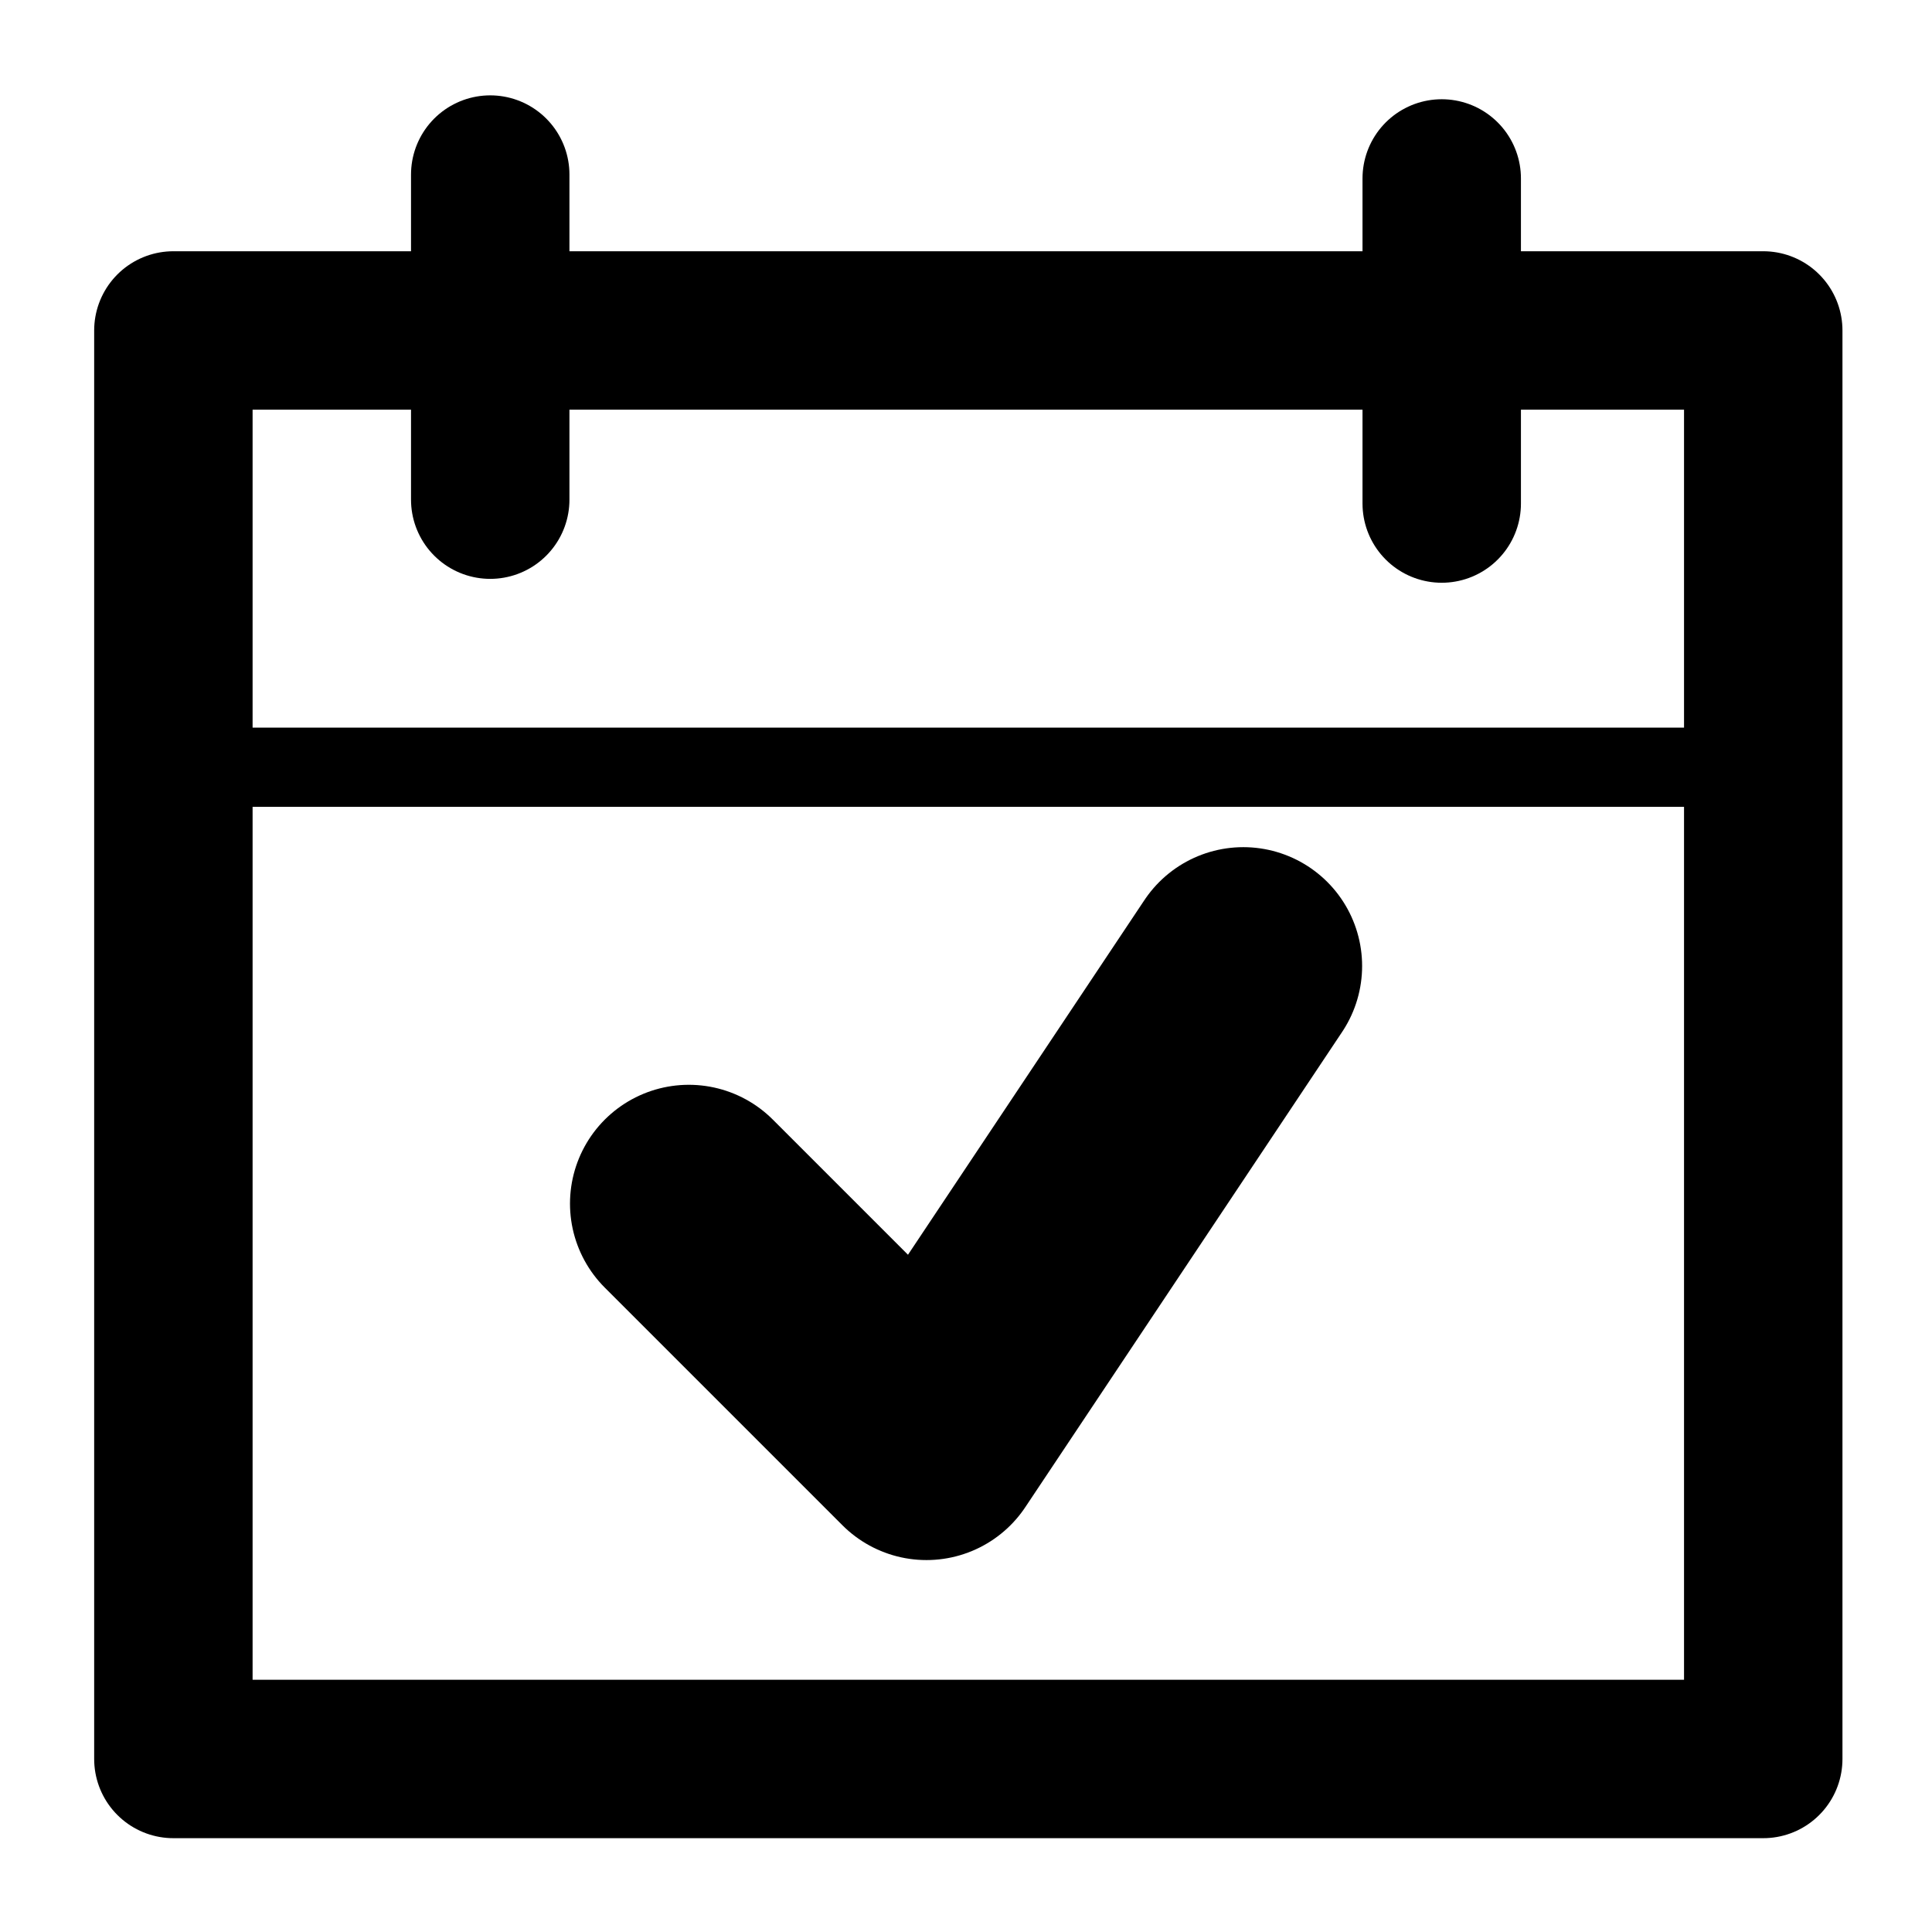
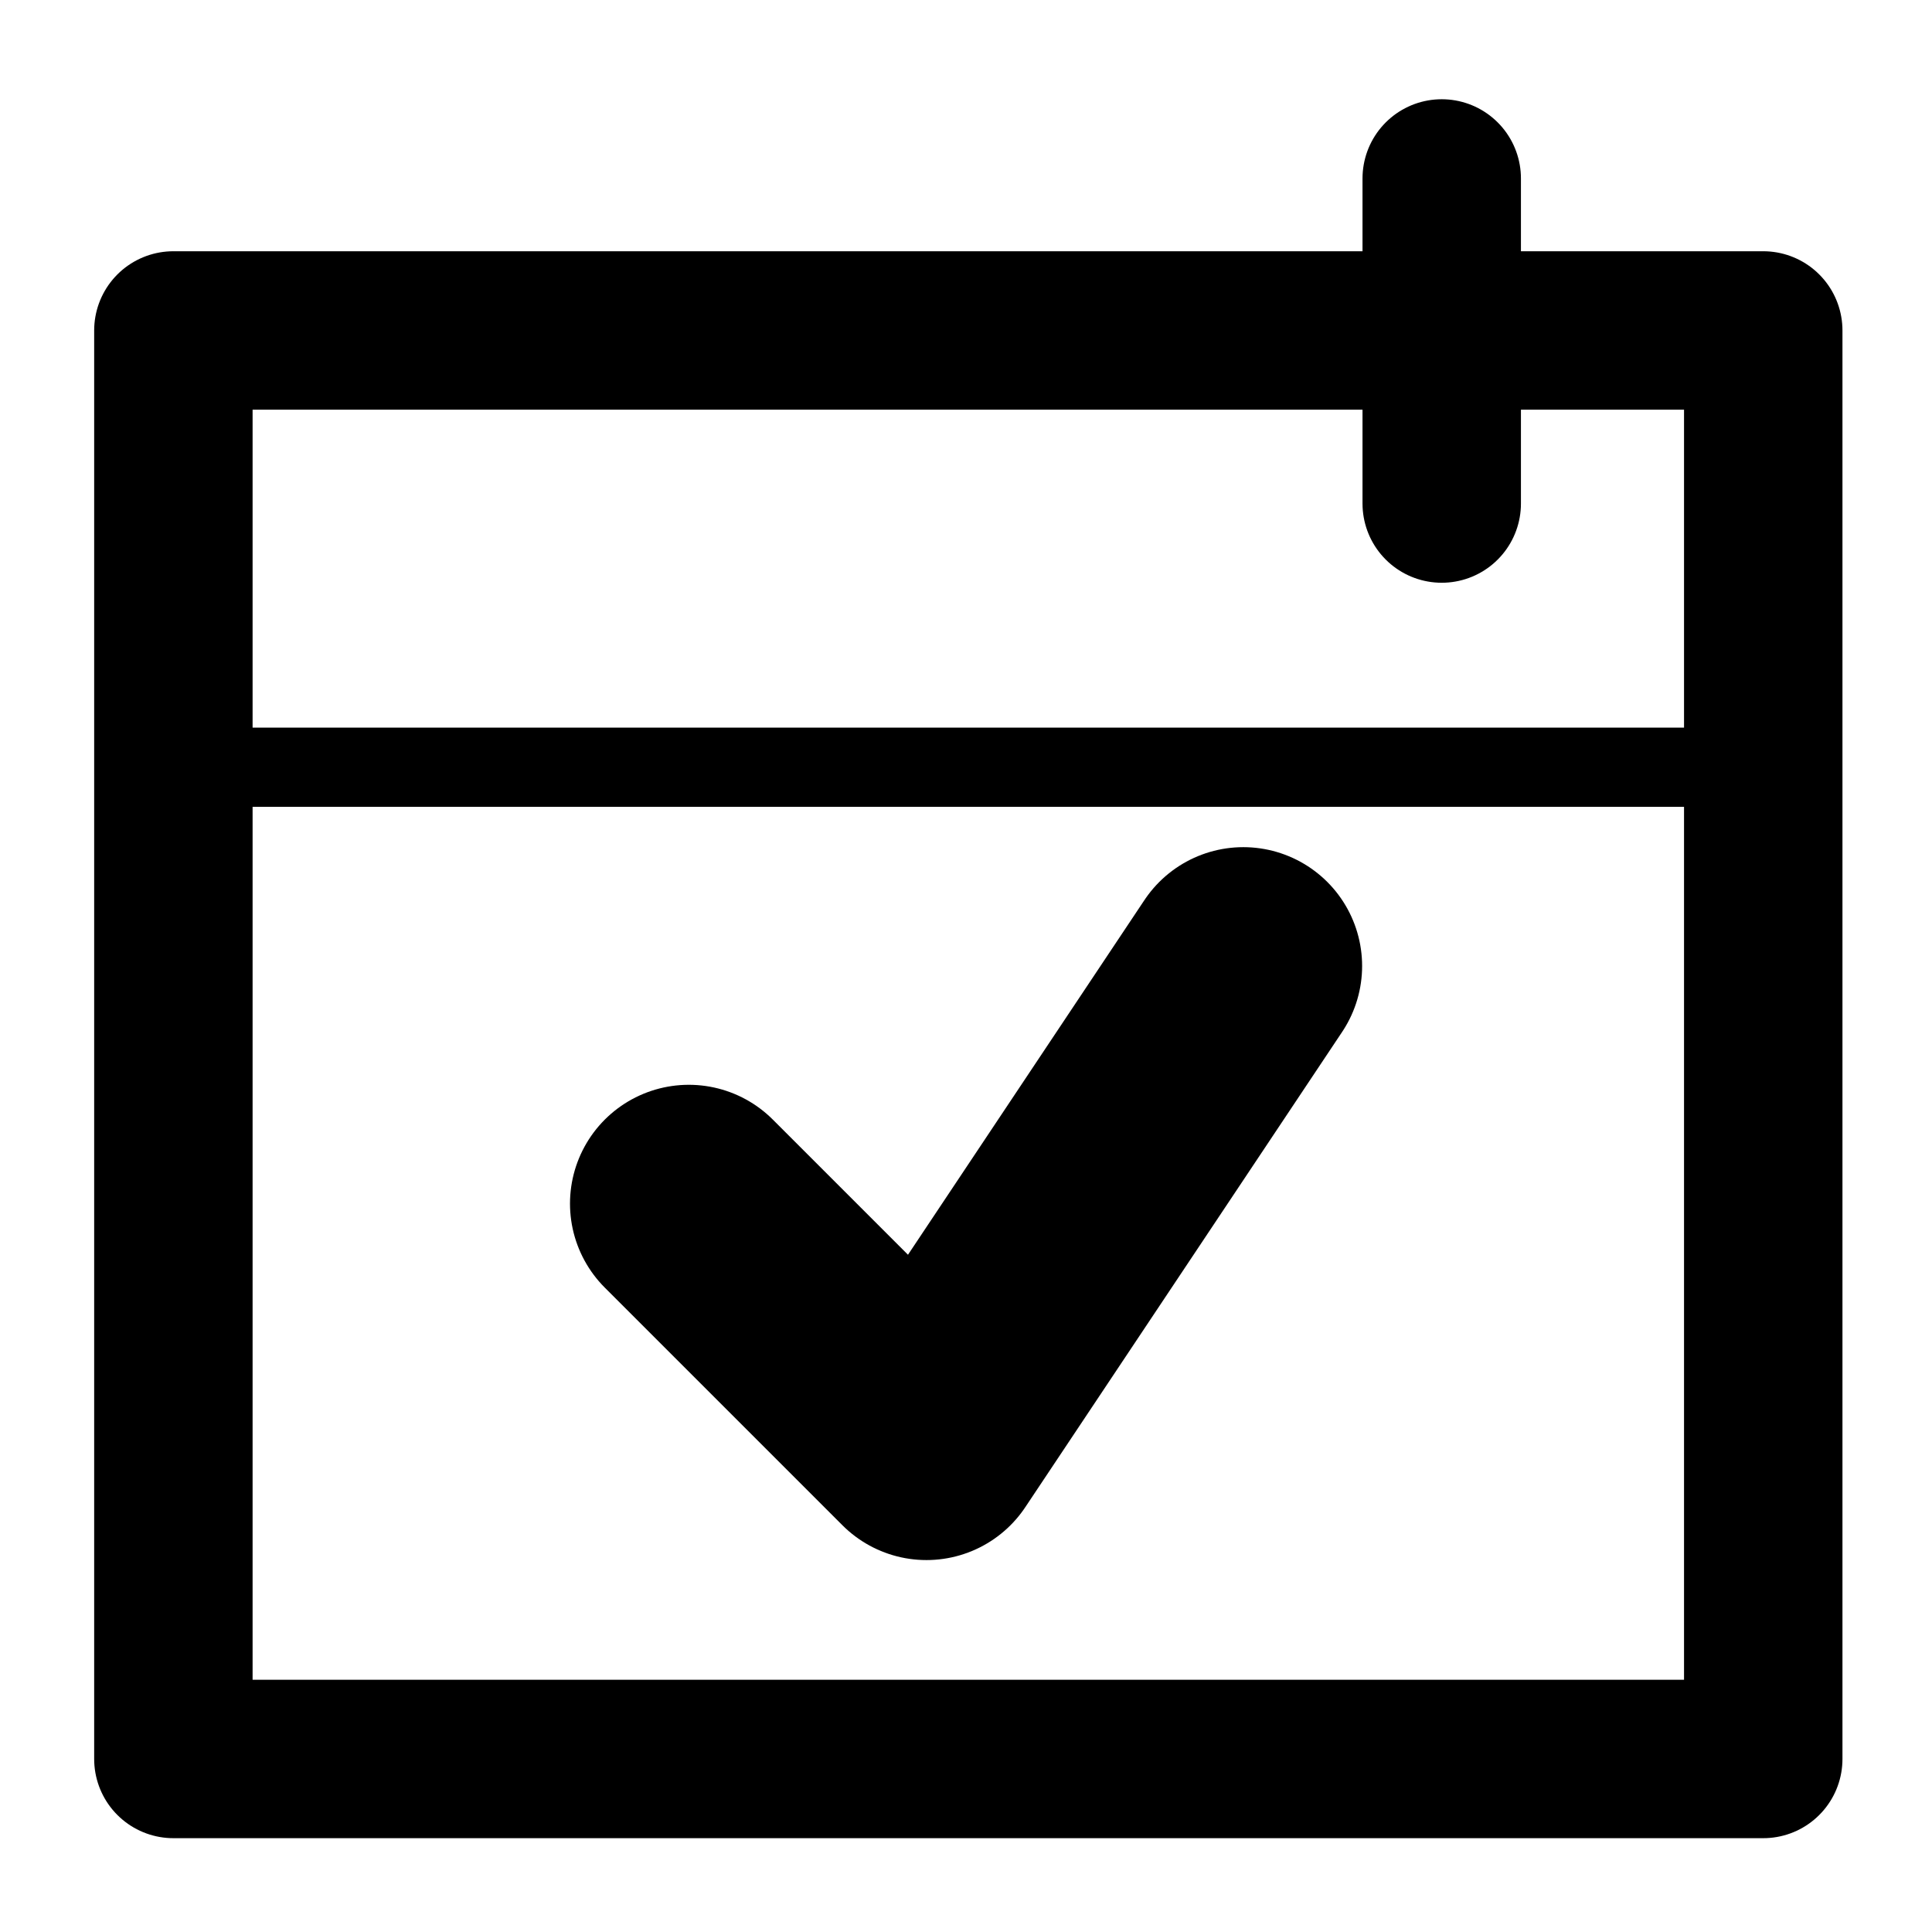
<svg xmlns="http://www.w3.org/2000/svg" width="800px" height="800px" version="1.1" viewBox="144 144 512 512">
  <g fill="none" stroke="#000000">
    <path transform="matrix(20.992 0 0 20.992 148.09 148.09)" d="m1.994 3.977h20.071v18.034h-20.071zm0 0" stroke-linecap="round" stroke-linejoin="round" stroke-width="2" />
-     <path transform="matrix(20.992 0 0 20.992 148.09 148.09)" d="m5.994 2.009v4.104" stroke-linecap="round" stroke-width="2" />
    <path transform="matrix(20.992 0 0 20.992 148.09 148.09)" d="m18.006 2.058v4.104" stroke-linecap="round" stroke-width="2" />
    <path transform="matrix(20.992 0 0 20.992 148.09 148.09)" d="m1.776 9.491h20.448" />
    <path transform="matrix(20.992 0 0 20.992 148.09 148.09)" d="m8.501 15 3 3 4-6" stroke-linecap="round" stroke-linejoin="round" stroke-width="3" />
  </g>
</svg>